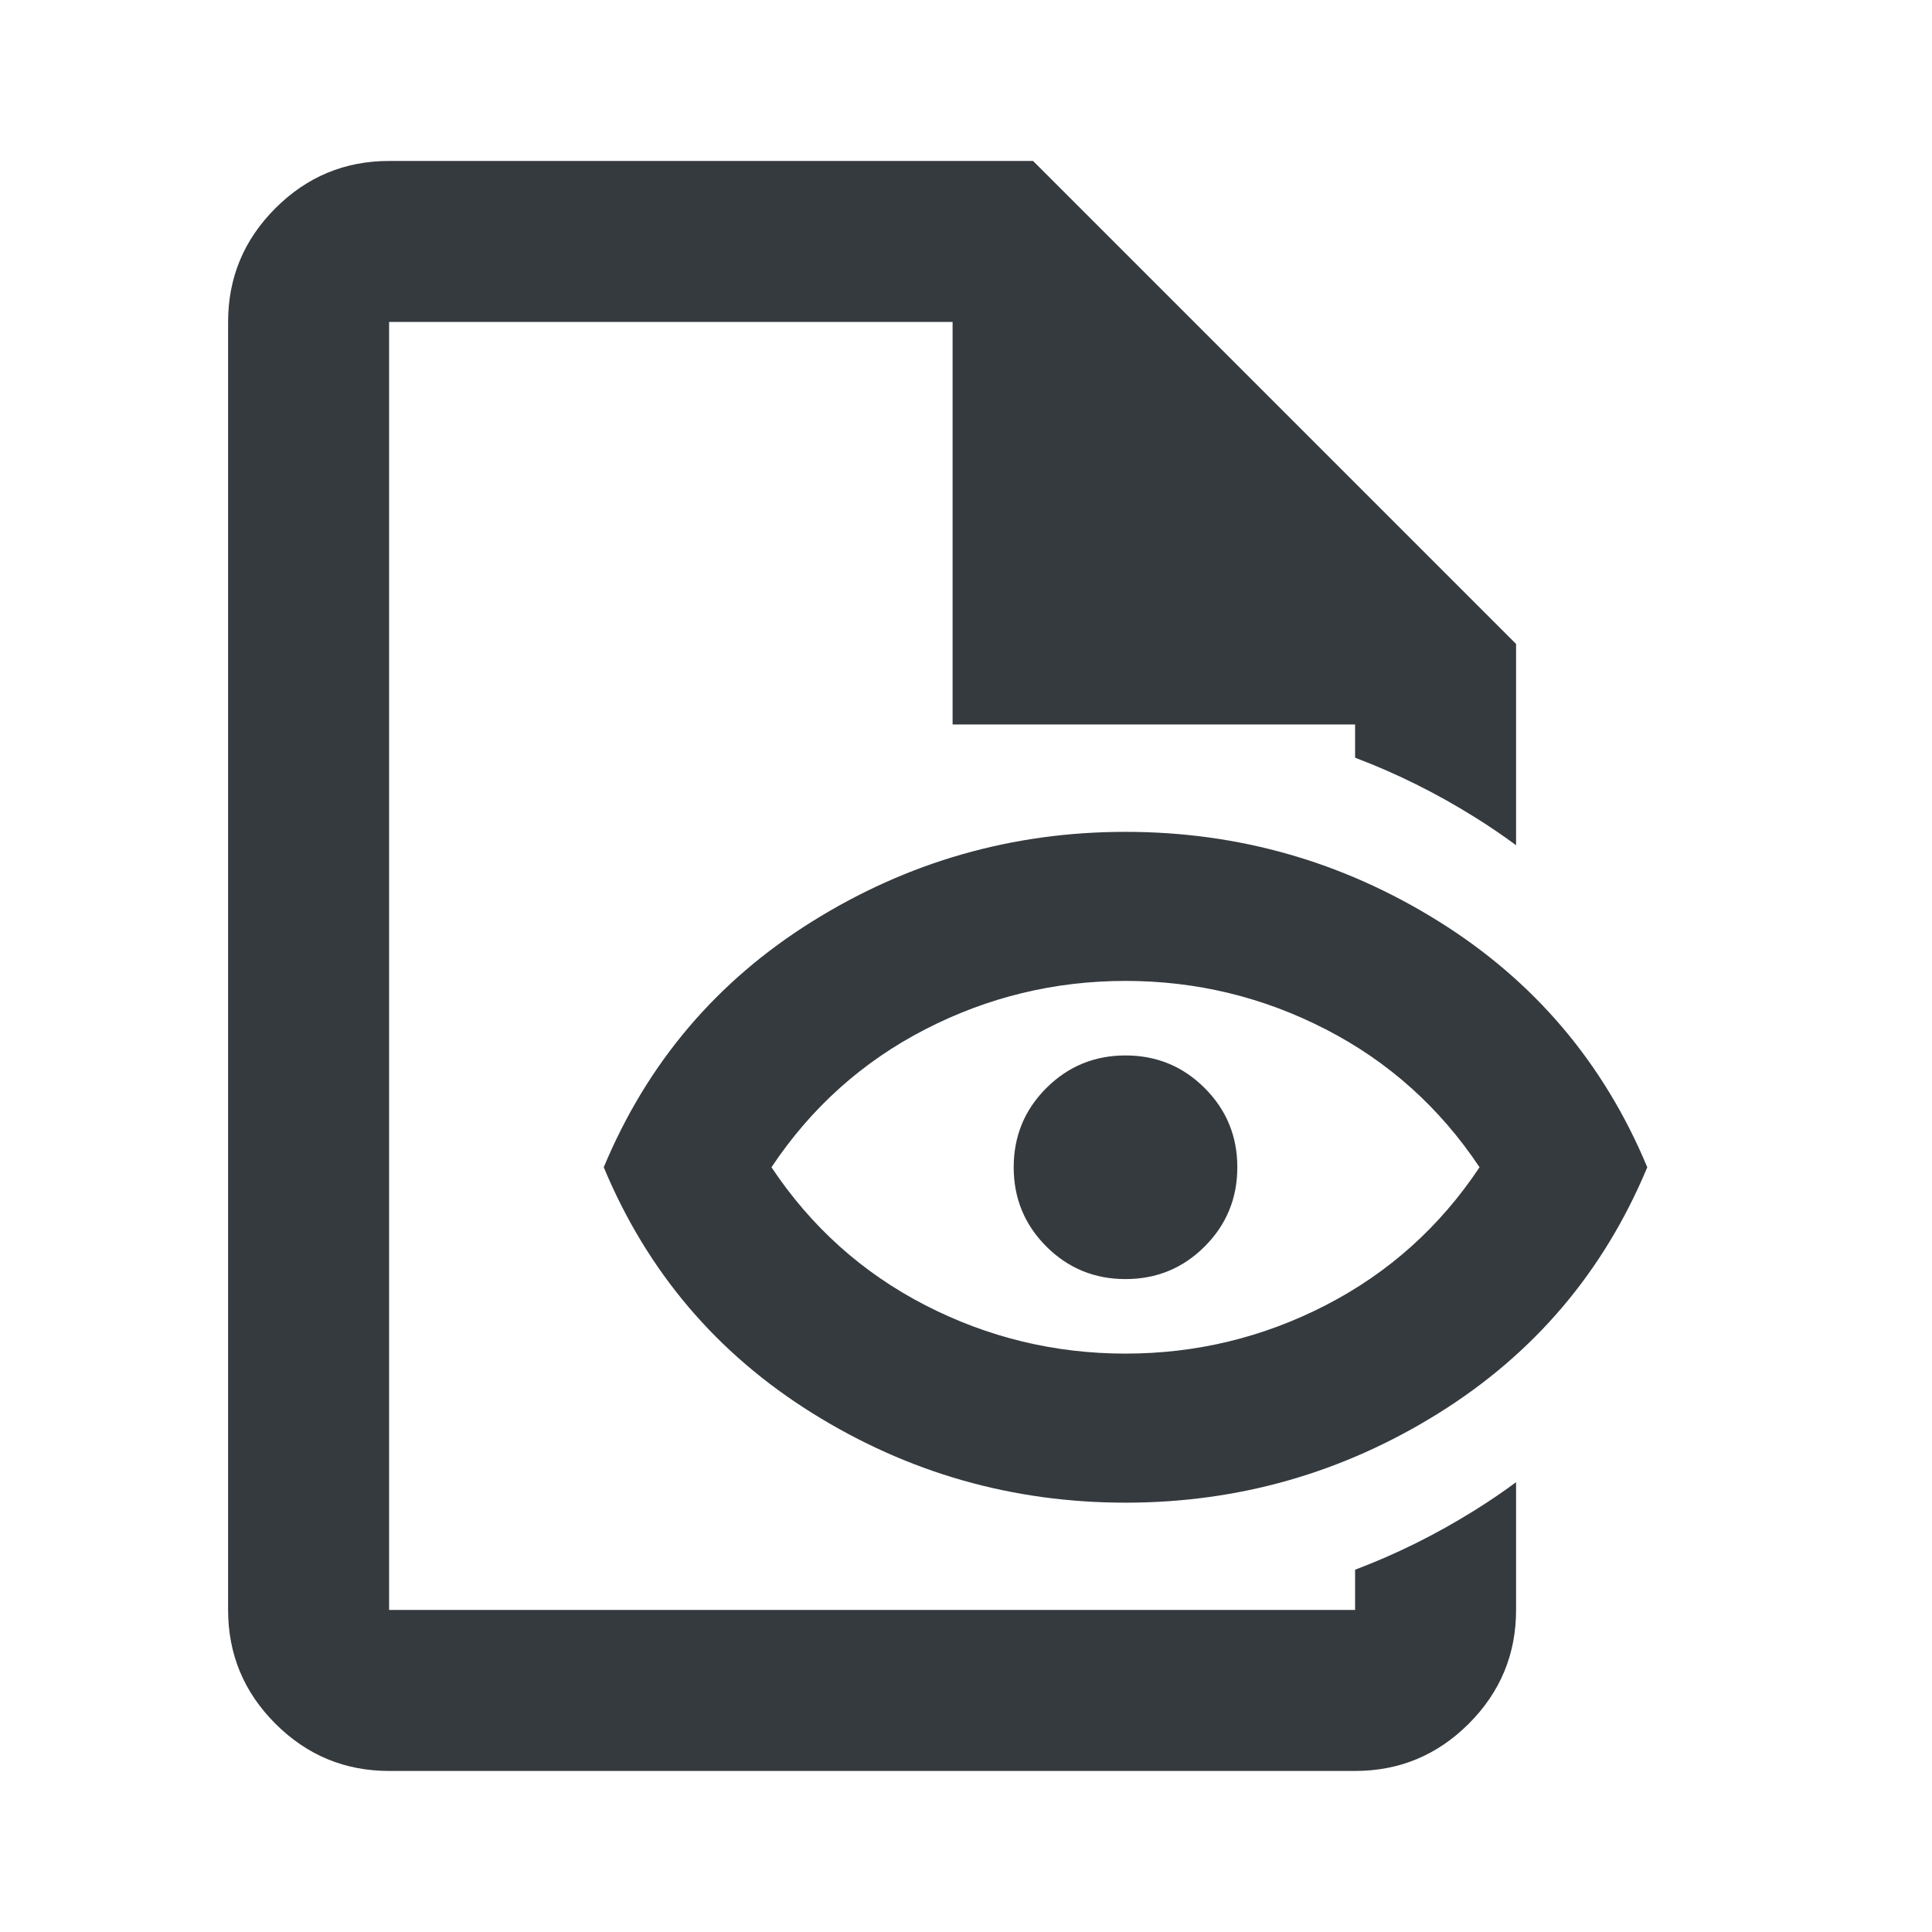
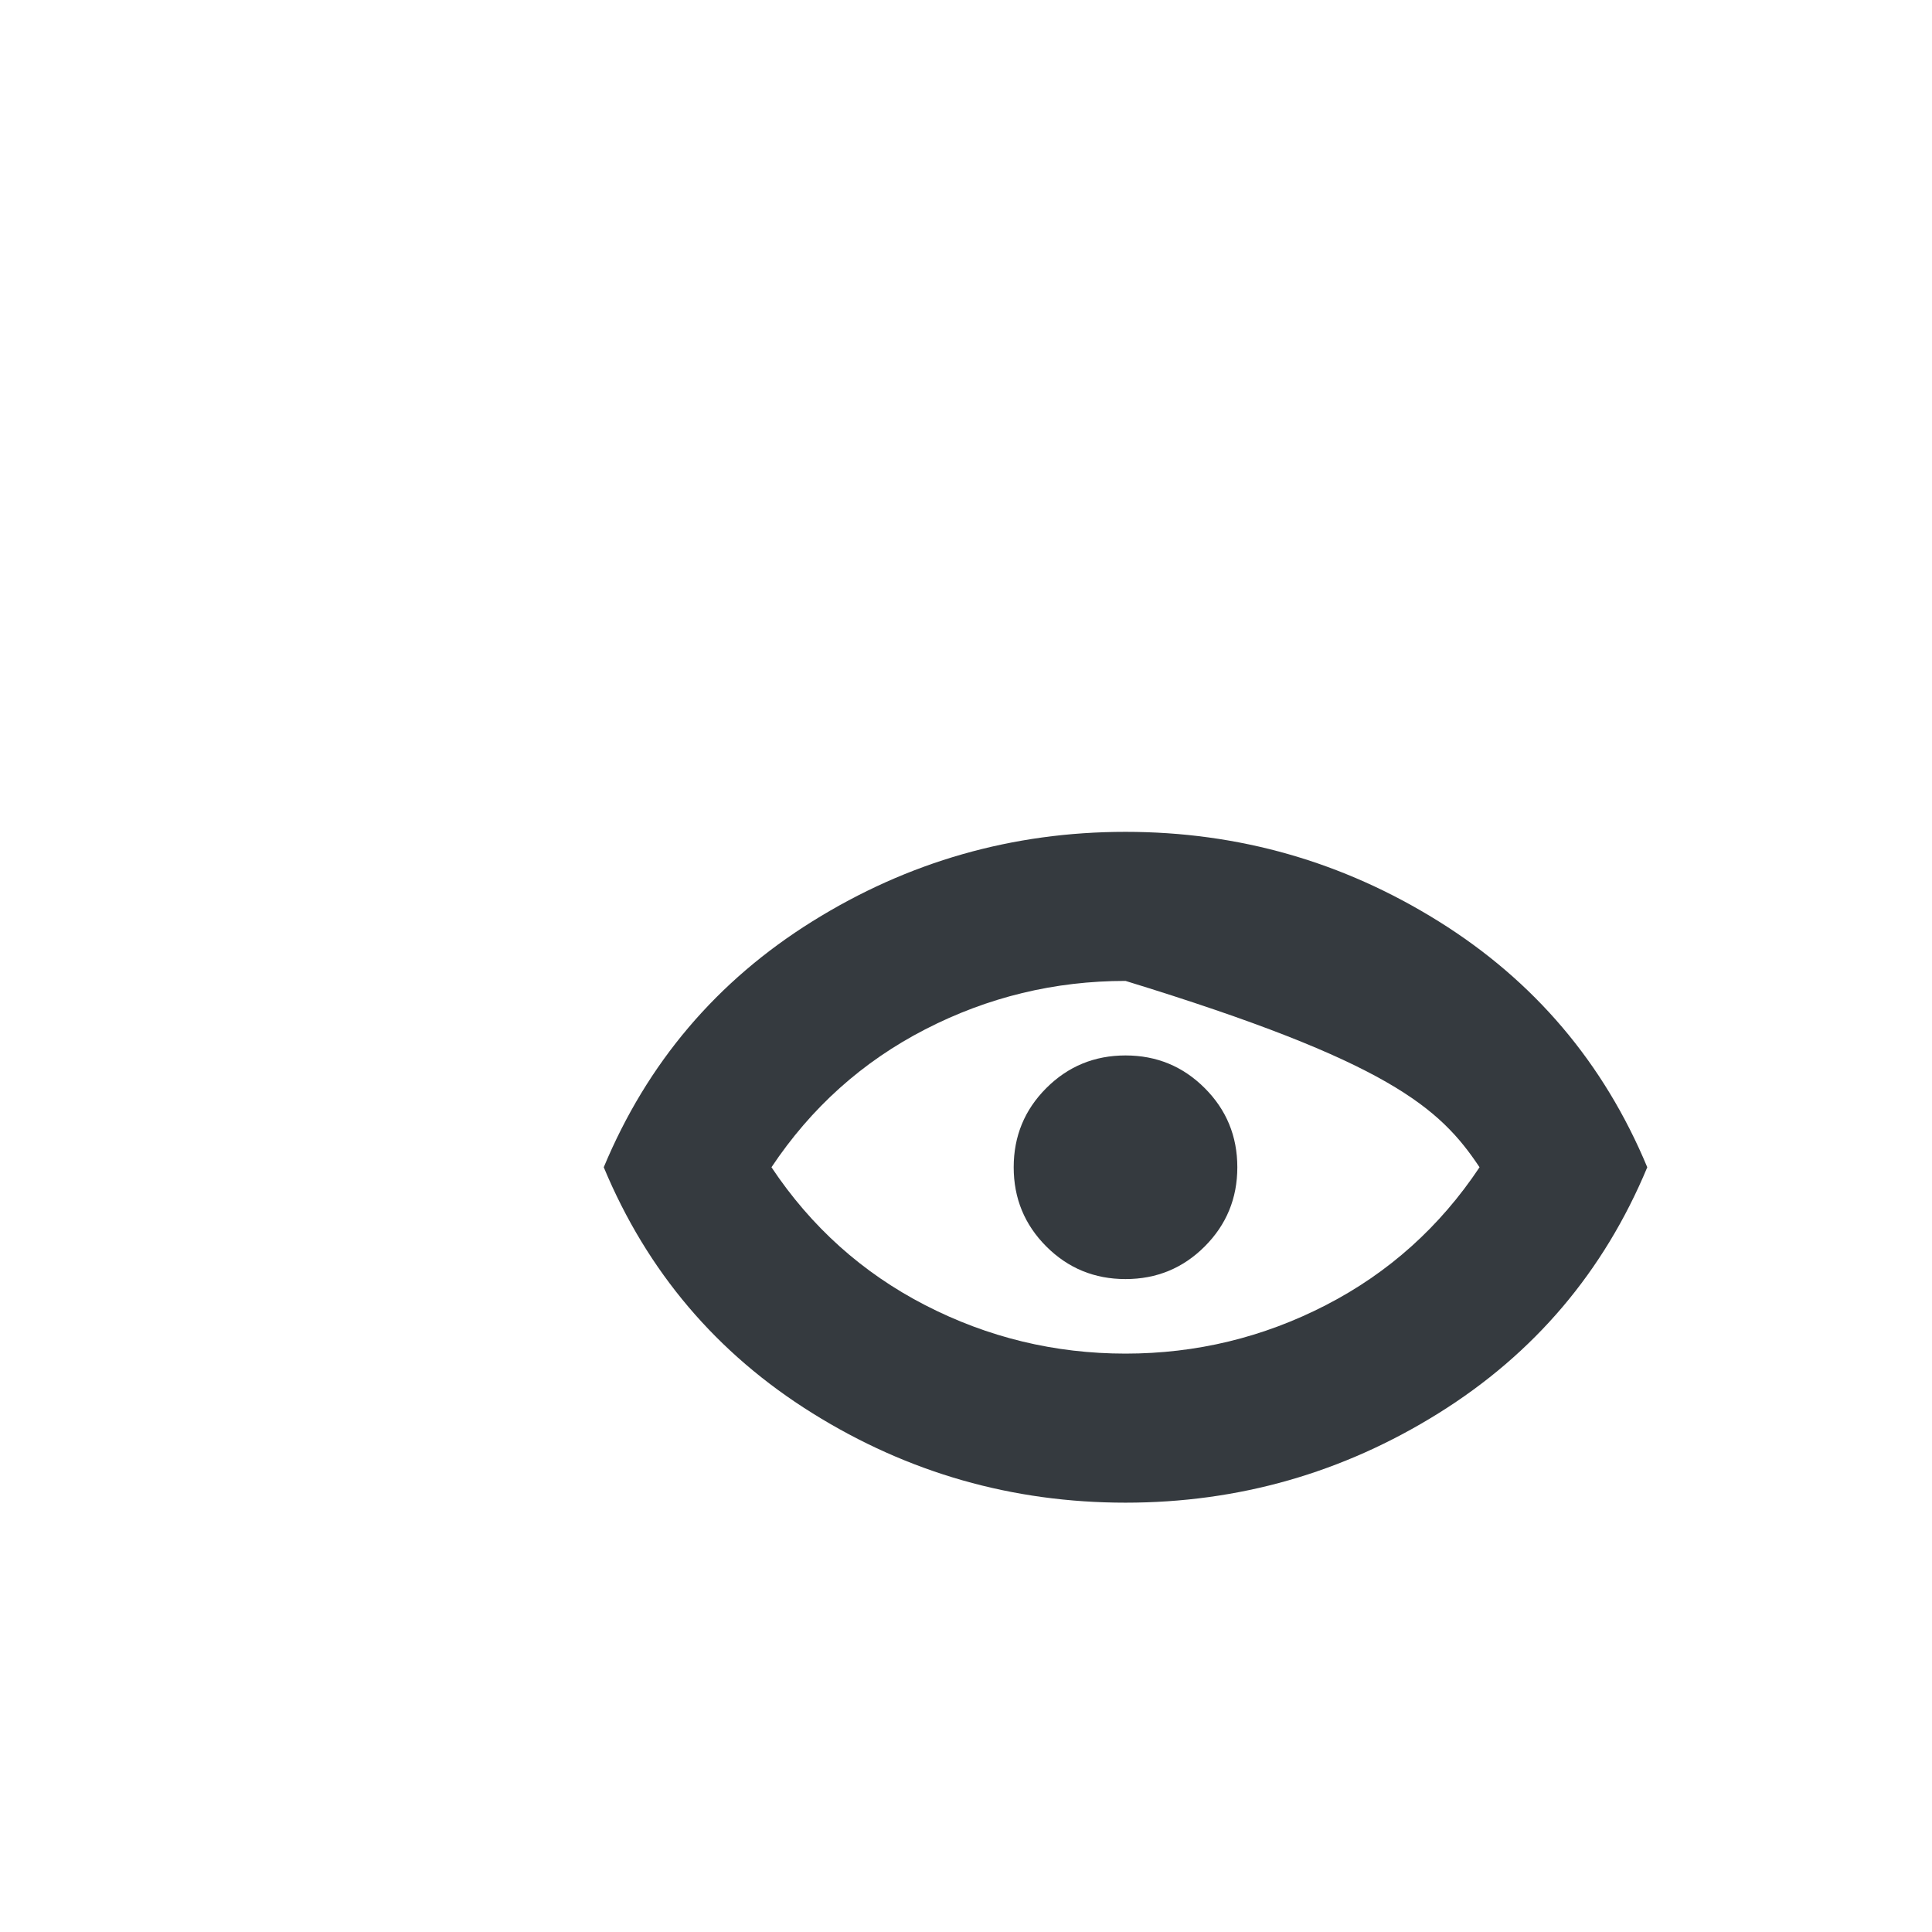
<svg xmlns="http://www.w3.org/2000/svg" width="64" height="64" viewBox="0 0 64 64" fill="none">
-   <path d="M12.889 58.665C11.422 58.665 10.167 58.143 9.122 57.099C8.078 56.054 7.556 54.799 7.556 53.332V10.665C7.556 9.199 8.078 7.943 9.122 6.899C10.167 5.854 11.422 5.332 12.889 5.332H34.222L50.222 21.332V27.999C49.779 27.672 49.319 27.36 48.843 27.063C47.568 26.268 46.25 25.614 44.889 25.1V23.999H31.556V10.665H12.889V53.332H44.889V51.999C46.25 51.485 47.568 50.831 48.843 50.036C49.319 49.739 49.779 49.427 50.222 49.1V53.332C50.222 54.799 49.7 56.054 48.656 57.099C47.611 58.143 46.356 58.665 44.889 58.665H12.889Z" fill="#353A3F" />
  <path d="M34.66 41.291C35.381 42.011 36.255 42.371 37.284 42.371C38.313 42.371 39.187 42.011 39.907 41.291C40.628 40.57 40.988 39.696 40.988 38.667C40.988 37.638 40.628 36.764 39.907 36.044C39.187 35.324 38.313 34.963 37.284 34.963C36.255 34.963 35.381 35.324 34.66 36.044C33.94 36.764 33.58 37.638 33.58 38.667C33.58 39.696 33.94 40.57 34.66 41.291Z" fill="#353A3F" />
-   <path fill-rule="evenodd" clip-rule="evenodd" d="M26.914 46.815C30.082 48.791 33.539 49.778 37.284 49.778C41.029 49.778 44.486 48.791 47.654 46.815C50.823 44.84 53.128 42.124 54.568 38.667C53.128 35.21 50.823 32.494 47.654 30.519C44.486 28.544 41.029 27.556 37.284 27.556C33.539 27.556 30.082 28.544 26.914 30.519C23.745 32.494 21.44 35.21 20 38.667C21.44 42.124 23.745 44.84 26.914 46.815ZM43.92 43.235C41.842 44.305 39.63 44.84 37.284 44.84C34.938 44.84 32.726 44.305 30.648 43.235C28.57 42.165 26.872 40.642 25.556 38.667C26.872 36.692 28.57 35.169 30.648 34.099C32.726 33.029 34.938 32.494 37.284 32.494C39.63 32.494 41.842 33.029 43.92 34.099C45.998 35.169 47.696 36.692 49.012 38.667C47.696 40.642 45.998 42.165 43.92 43.235Z" fill="#353A3F" />
+   <path fill-rule="evenodd" clip-rule="evenodd" d="M26.914 46.815C30.082 48.791 33.539 49.778 37.284 49.778C41.029 49.778 44.486 48.791 47.654 46.815C50.823 44.84 53.128 42.124 54.568 38.667C53.128 35.21 50.823 32.494 47.654 30.519C44.486 28.544 41.029 27.556 37.284 27.556C33.539 27.556 30.082 28.544 26.914 30.519C23.745 32.494 21.44 35.21 20 38.667C21.44 42.124 23.745 44.84 26.914 46.815ZM43.92 43.235C41.842 44.305 39.63 44.84 37.284 44.84C34.938 44.84 32.726 44.305 30.648 43.235C28.57 42.165 26.872 40.642 25.556 38.667C26.872 36.692 28.57 35.169 30.648 34.099C32.726 33.029 34.938 32.494 37.284 32.494C45.998 35.169 47.696 36.692 49.012 38.667C47.696 40.642 45.998 42.165 43.92 43.235Z" fill="#353A3F" />
</svg>